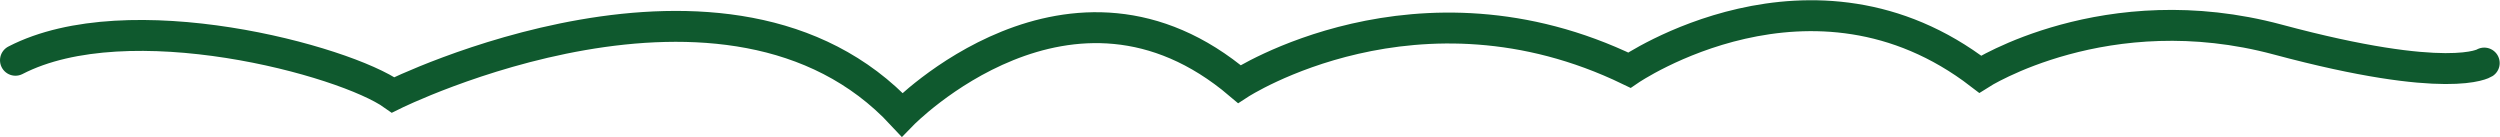
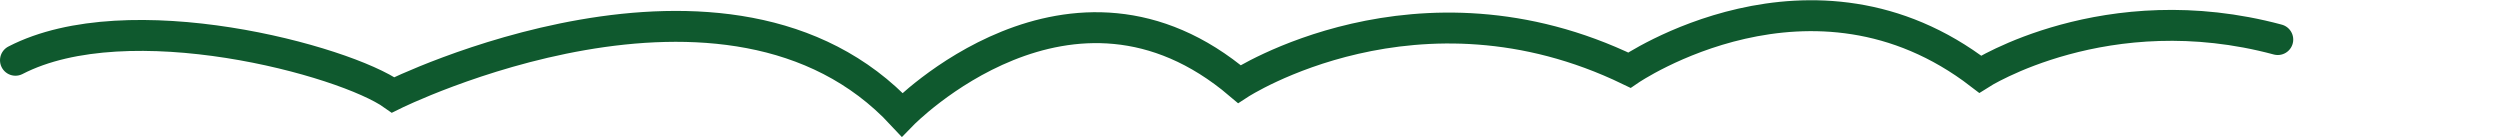
<svg xmlns="http://www.w3.org/2000/svg" id="Layer_2" data-name="Layer 2" viewBox="0 0 80.89 4.43">
  <defs>
    <style>      .cls-1 {        fill: none;        stroke: #0f592e;        stroke-linecap: round;        stroke-miterlimit: 10;      }    </style>
  </defs>
  <g id="Layer_2-2" data-name="Layer 2">
-     <path class="cls-1" d="M.5,1.95c3.66-1.89,10.64,0,12.22,1.12,0,0,10.86-5.39,16.47.64,0,0,5.46-5.61,10.91-.99,0,0,5.77-3.76,12.62-.45,0,0,5.91-4.05,11.35.13,0,0,4.08-2.61,9.63-1.12s6.68.76,6.68.76" />
+     <path class="cls-1" d="M.5,1.95c3.66-1.89,10.64,0,12.22,1.12,0,0,10.86-5.39,16.47.64,0,0,5.46-5.61,10.91-.99,0,0,5.77-3.76,12.62-.45,0,0,5.91-4.05,11.35.13,0,0,4.08-2.61,9.63-1.12" />
  </g>
</svg>